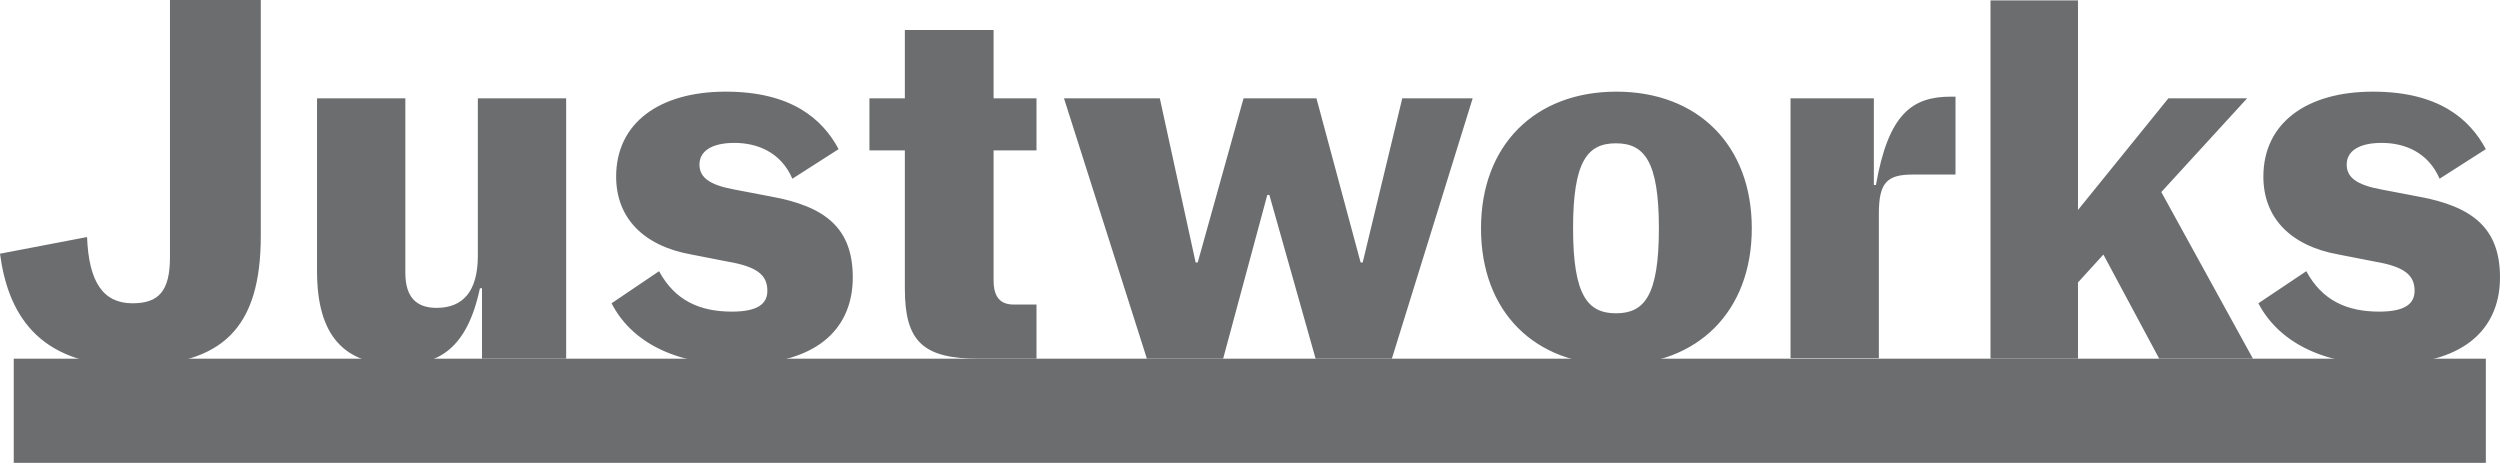
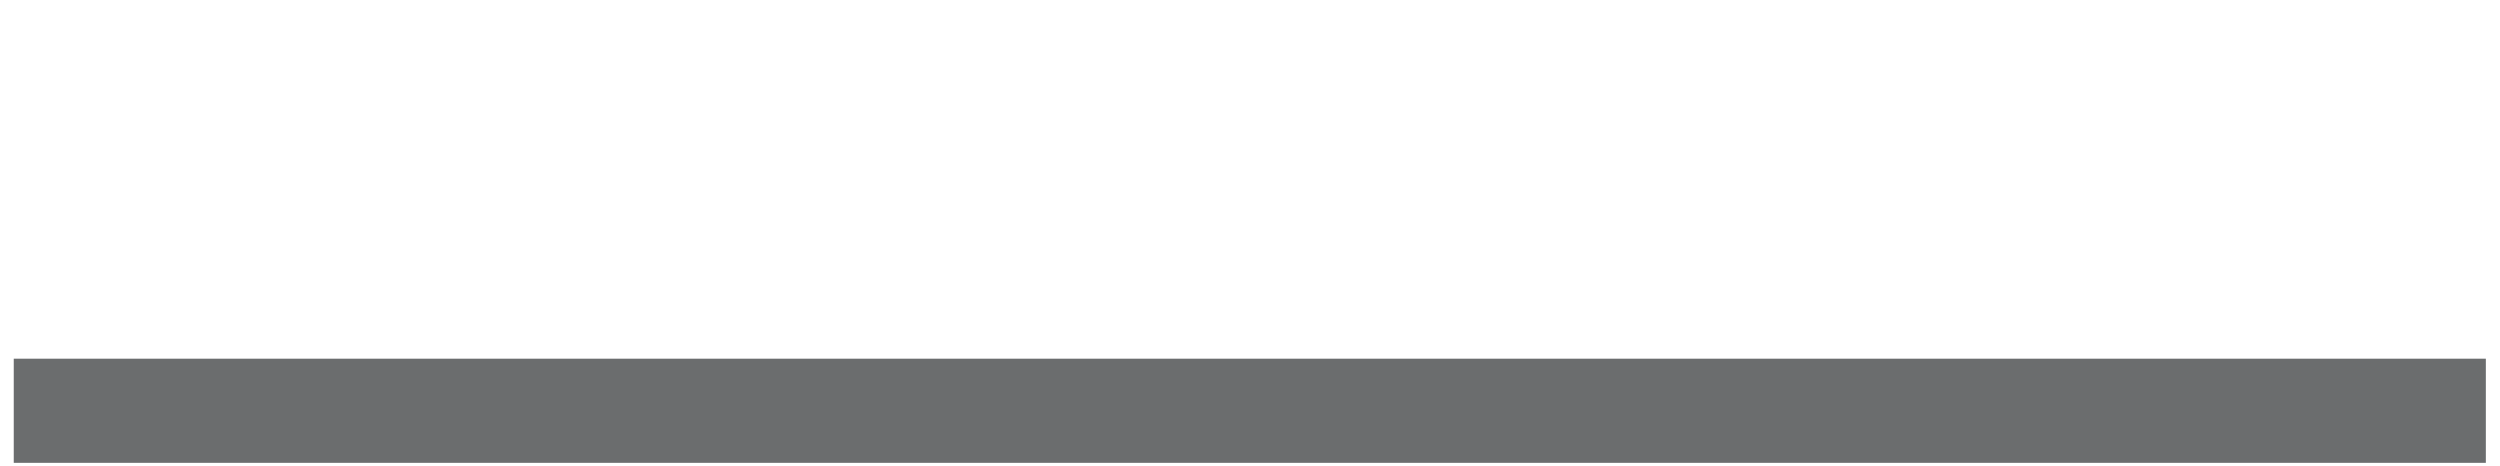
<svg xmlns="http://www.w3.org/2000/svg" width="354" height="66" viewBox="0 0 354 66" fill="none">
  <path d="M351.995 50.79H1.947V65.538H351.995V50.79Z" fill="#6B6D6E" />
-   <path d="M0 35.925L12.329 33.565C12.565 39.877 14.571 42.945 18.759 42.945C22.416 42.945 24.068 41.293 24.068 36.397V0H36.928V33.388C36.928 46.425 31.56 51.793 18.523 51.793C4.955 51.793 1.062 43.889 0 35.925ZM44.892 38.403V13.922H57.397V38.639C57.397 42.178 59.049 43.594 61.822 43.594C65.479 43.594 67.662 41.352 67.662 36.22V13.922H80.168V50.791H68.252V40.821H67.957C66.128 49.434 62.058 51.675 56.513 51.675C48.726 51.675 44.892 47.546 44.892 38.403ZM86.598 42.945L93.322 38.403C95.564 42.532 99.044 44.125 103.646 44.125C107.126 44.125 108.66 43.122 108.66 41.175C108.66 38.934 107.185 37.754 103.056 37.046L97.924 36.043C90.963 34.804 87.246 30.734 87.246 25.012C87.246 17.402 93.381 12.978 102.761 12.978C112.022 12.978 116.447 16.812 118.747 21.119L112.199 25.307C110.548 21.472 107.126 20.234 104 20.234C100.755 20.234 99.044 21.413 99.044 23.301C99.044 25.13 100.46 26.192 104 26.84L109.25 27.843C116.978 29.259 120.753 32.386 120.753 39.288C120.753 45.776 116.624 51.616 104.413 51.616C95.387 51.675 89.311 48.254 86.598 42.945ZM128.127 40.88V21.296H123.112V13.922H128.127V4.247H140.692V13.922H146.768V21.296H140.692V39.7C140.692 42.119 141.694 43.122 143.523 43.122H146.768V50.791H138.568C130.663 50.791 128.127 48.313 128.127 40.88ZM150.661 13.922H164.229L169.302 37.164H169.597L176.086 13.922H186.409L192.662 37.164H192.957L198.561 13.922H208.53L197.086 50.791H186.291L179.743 27.607H179.448L173.195 50.791H162.4L150.661 13.922ZM209.71 32.327C209.71 20.529 217.379 12.978 228.882 12.978C240.385 12.978 248.054 20.529 248.054 32.327C248.054 44.125 240.385 51.675 228.882 51.675C217.32 51.675 209.71 44.184 209.71 32.327ZM234.899 32.327C234.899 22.829 232.834 20.293 228.823 20.293C224.812 20.293 222.747 22.77 222.747 32.327C222.747 41.824 224.812 44.361 228.823 44.361C232.834 44.361 234.899 41.883 234.899 32.327ZM253.54 13.922H265.338V26.192H265.633C267.402 16.104 270.765 13.686 276.251 13.686H276.9V24.717H270.824C267.166 24.717 266.046 25.897 266.046 30.262V50.731H253.54V13.922ZM297.841 36.043L294.243 39.995V50.791H281.855V0.059H294.243V29.731L307.044 13.922H318.193L306.041 27.195L319.019 50.791H305.746L297.841 36.043ZM319.786 42.945L326.57 38.403C328.811 42.532 332.292 44.125 336.893 44.125C340.373 44.125 341.907 43.122 341.907 41.175C341.907 38.934 340.432 37.754 336.303 37.046L331.171 36.043C324.21 34.804 320.494 30.734 320.494 25.012C320.494 17.402 326.629 12.978 336.008 12.978C345.269 12.978 349.694 16.812 351.994 21.119L345.446 25.307C343.795 21.472 340.373 20.234 337.247 20.234C334.002 20.234 332.292 21.413 332.292 23.301C332.292 25.13 333.707 26.192 337.247 26.84L342.497 27.843C350.225 29.259 354 32.386 354 39.288C354 45.776 349.871 51.616 337.66 51.616C328.693 51.675 322.558 48.254 319.786 42.945Z" fill="#6B6D6E" />
</svg>